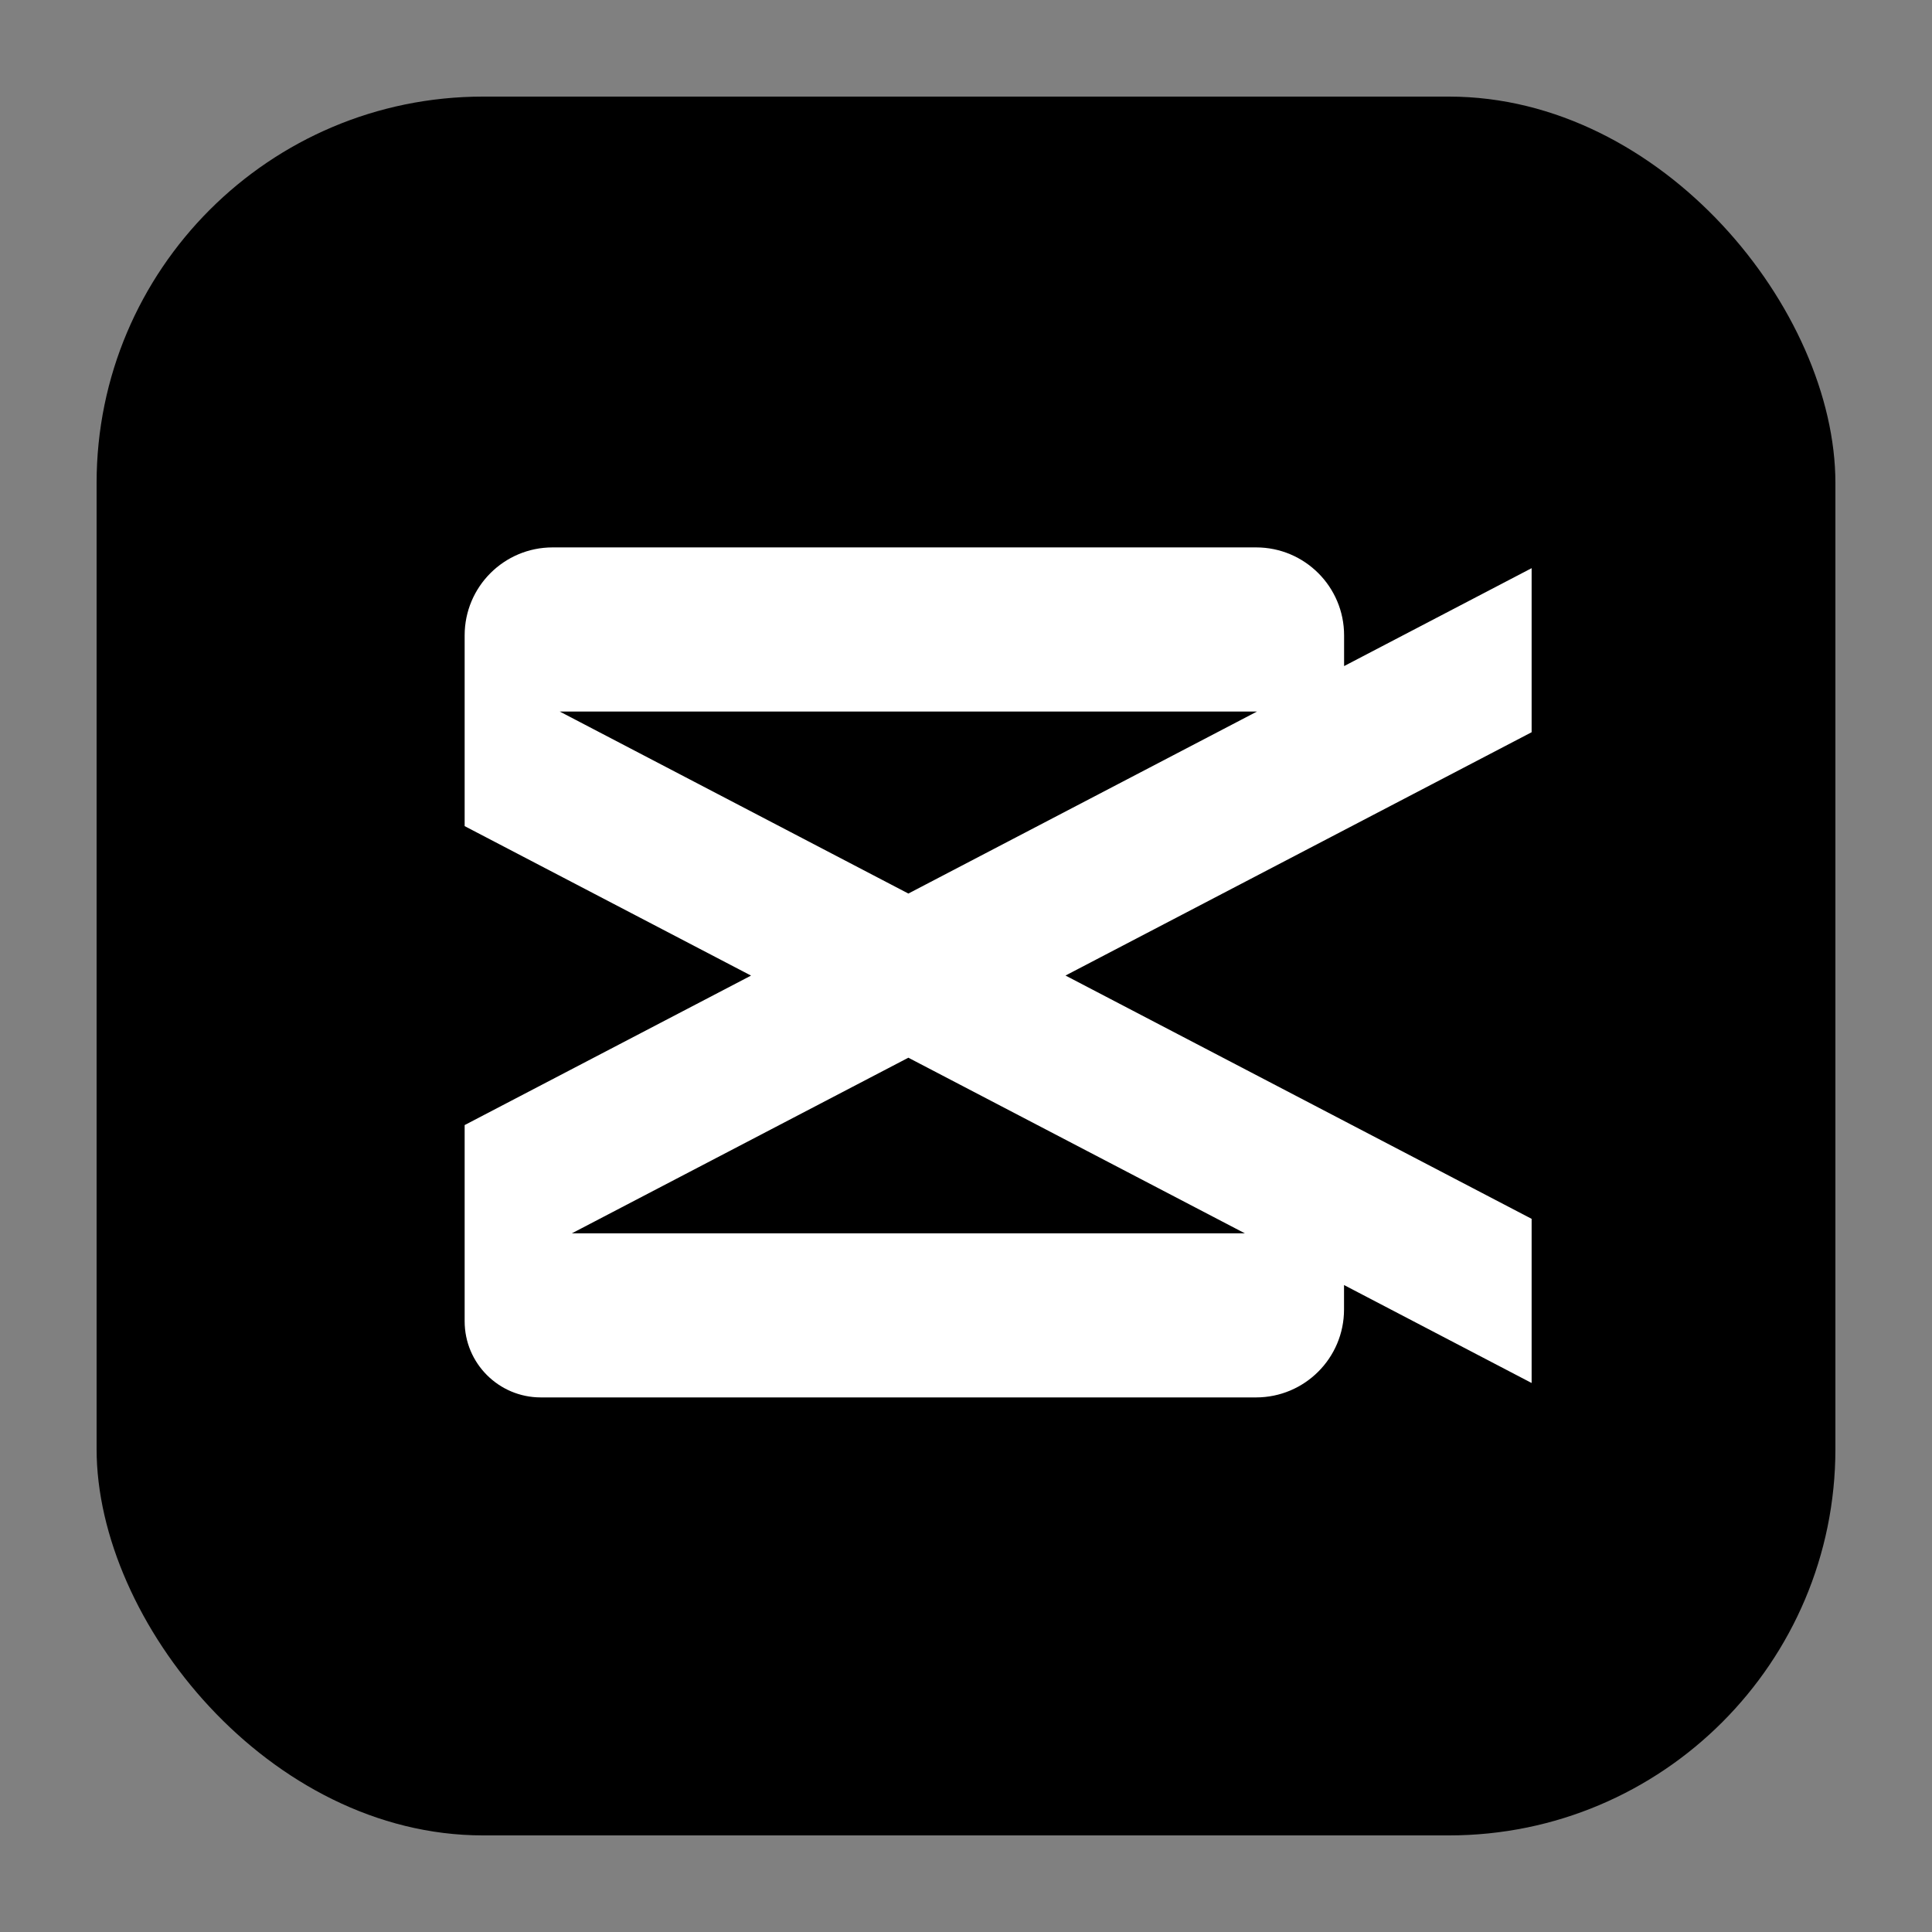
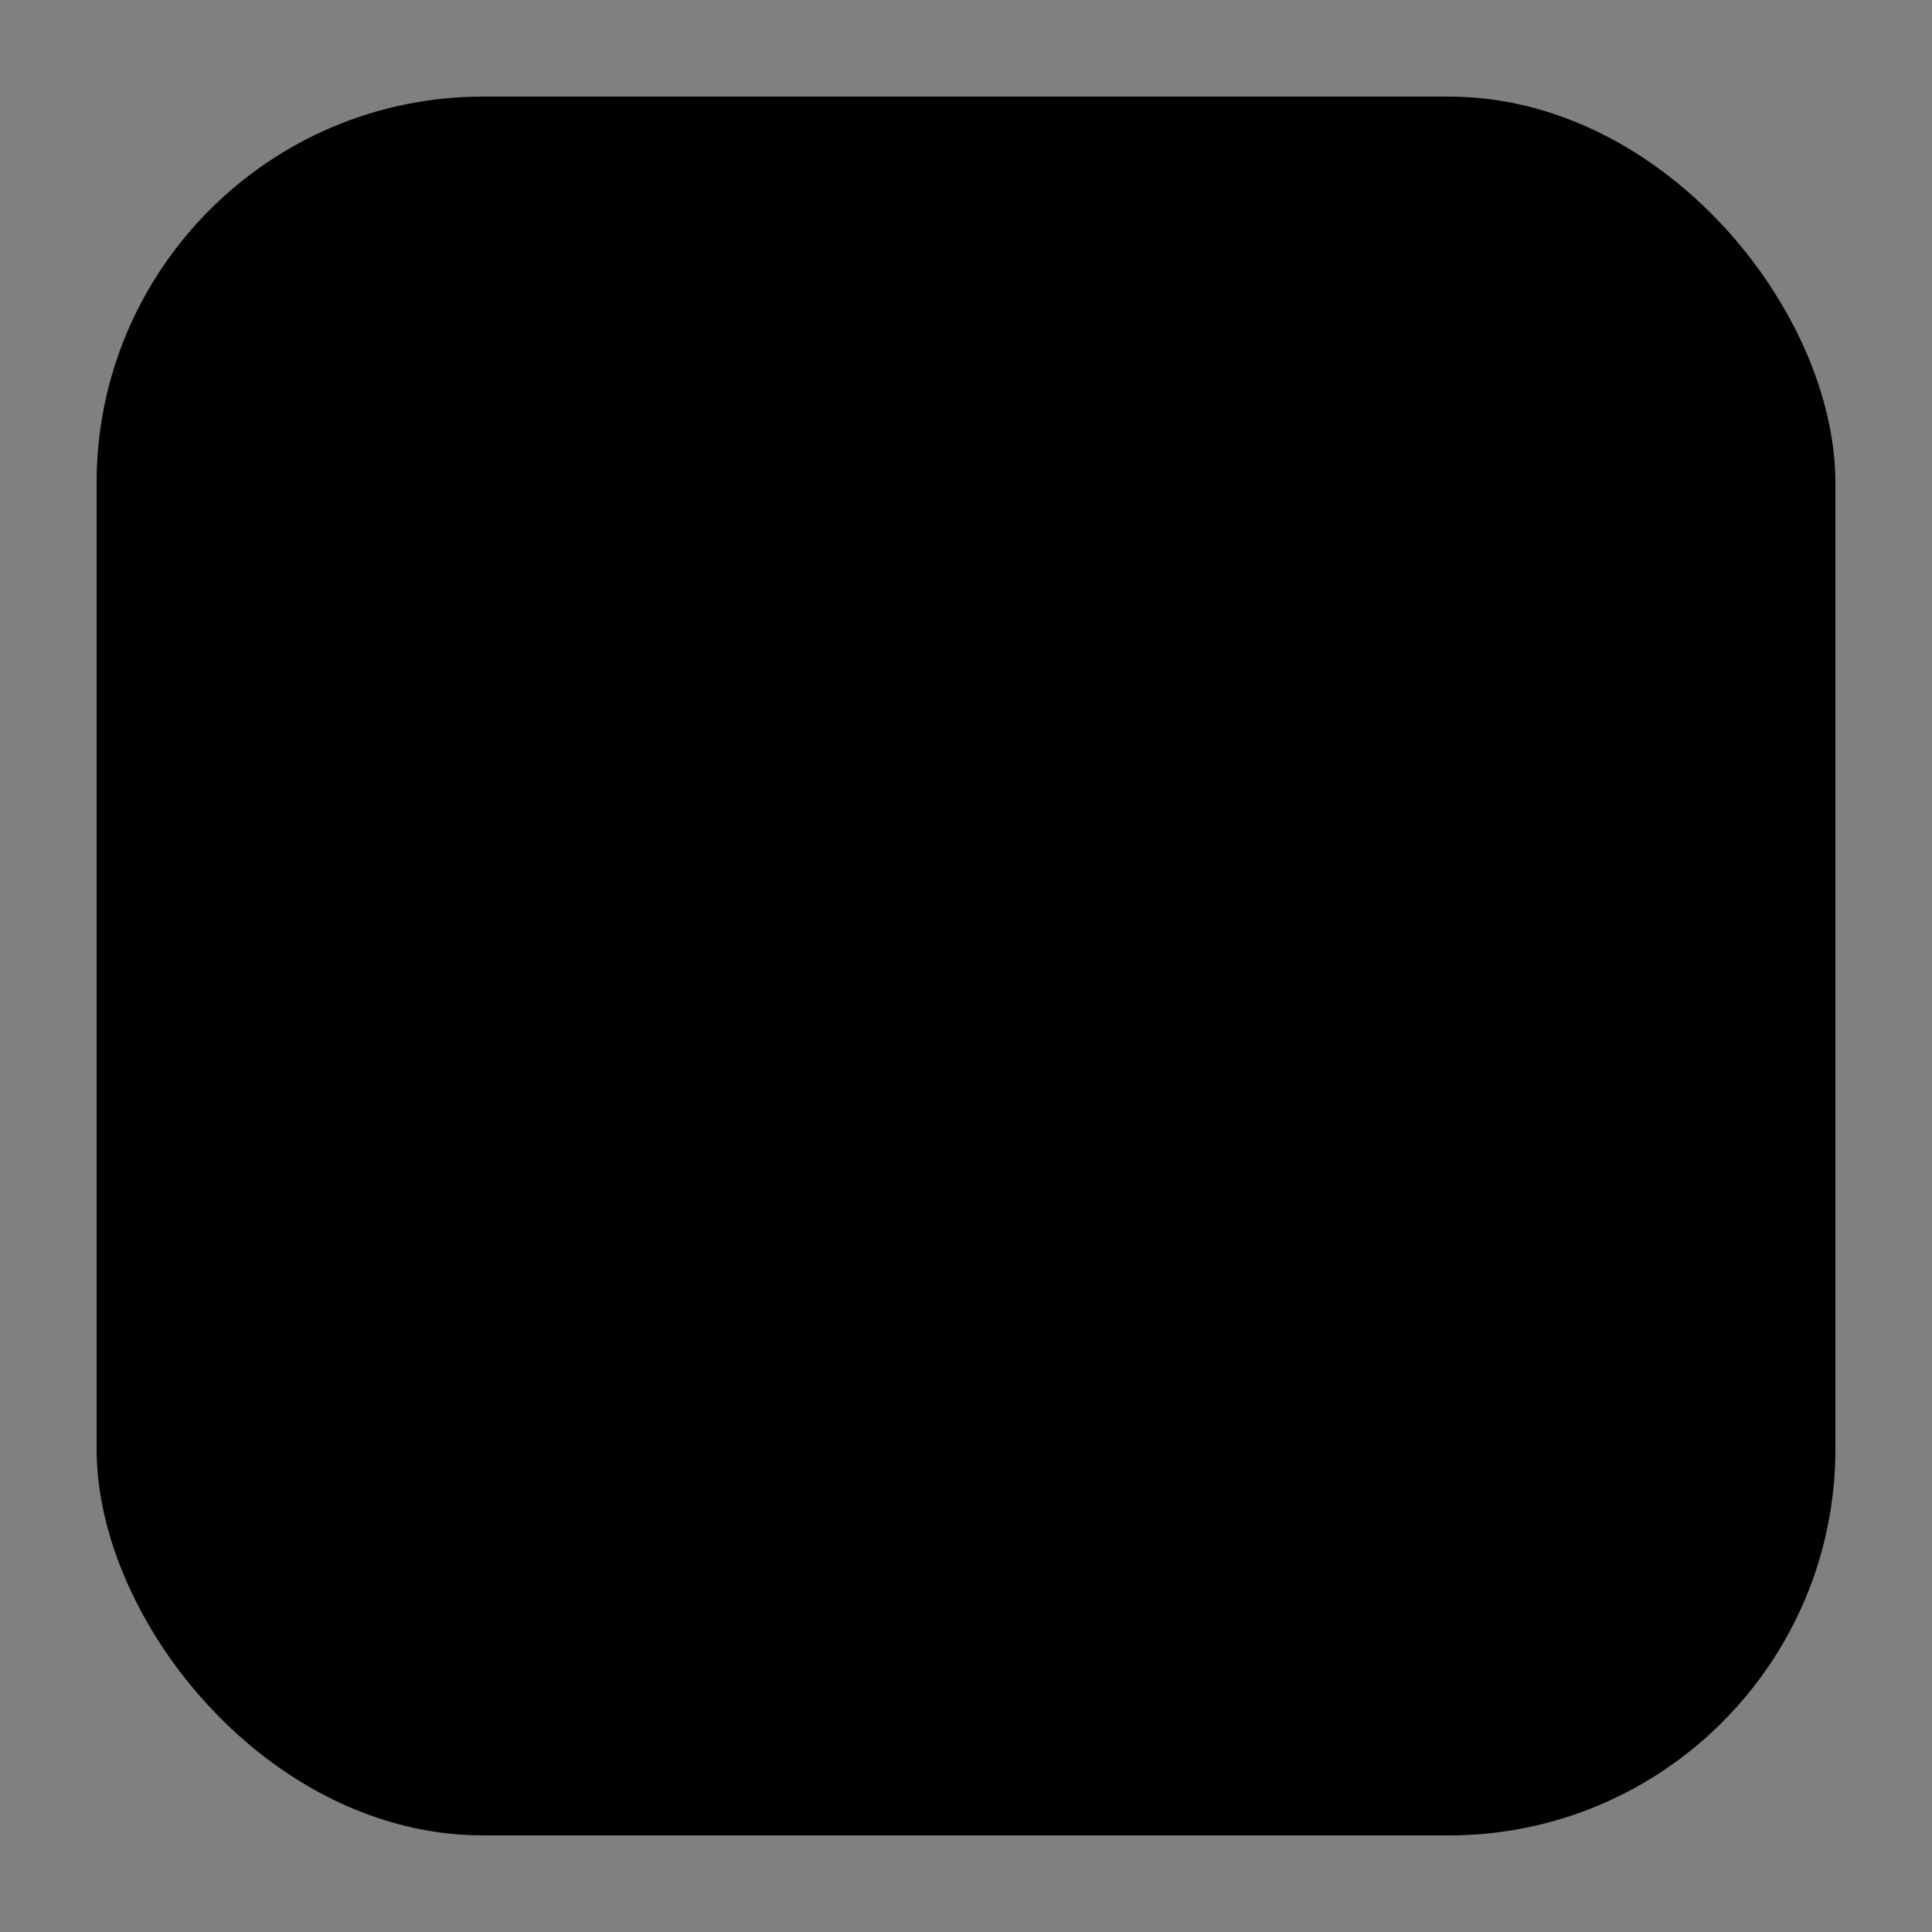
<svg xmlns="http://www.w3.org/2000/svg" data-id="Layer_24" data-name="Layer 24" viewBox="0 0 300 300">
  <rect x="0" y="0" width="300" height="300" fill="#808080" stroke="none" />
  <defs>
    <style>
      .cls-1 {
        fill: #fff;
      }
    </style>
  </defs>
  <rect x="15" y="15" width="270" height="270" rx="60" ry="60" />
-   <path class="cls-1" d="m237.84,88.22l-29.13,15.21v-4.77c0-7.54-6.11-13.66-13.66-13.66h-109.24c-7.54,0-13.66,6.11-13.66,13.66v29.62l44.47,23.21-44.47,23.21v30.46c0,6.54,5.3,11.83,11.83,11.83h111.06c7.54,0,13.66-6.11,13.66-13.66v-3.79l29.13,15.21v-25.49l-72.38-37.78,72.38-37.78v-25.49Zm-44.54,103.29h-104.5l52.25-27.27,52.25,27.27Zm-106.39-81.02h108.27l-54.13,28.26-54.13-28.26Z" />
</svg>